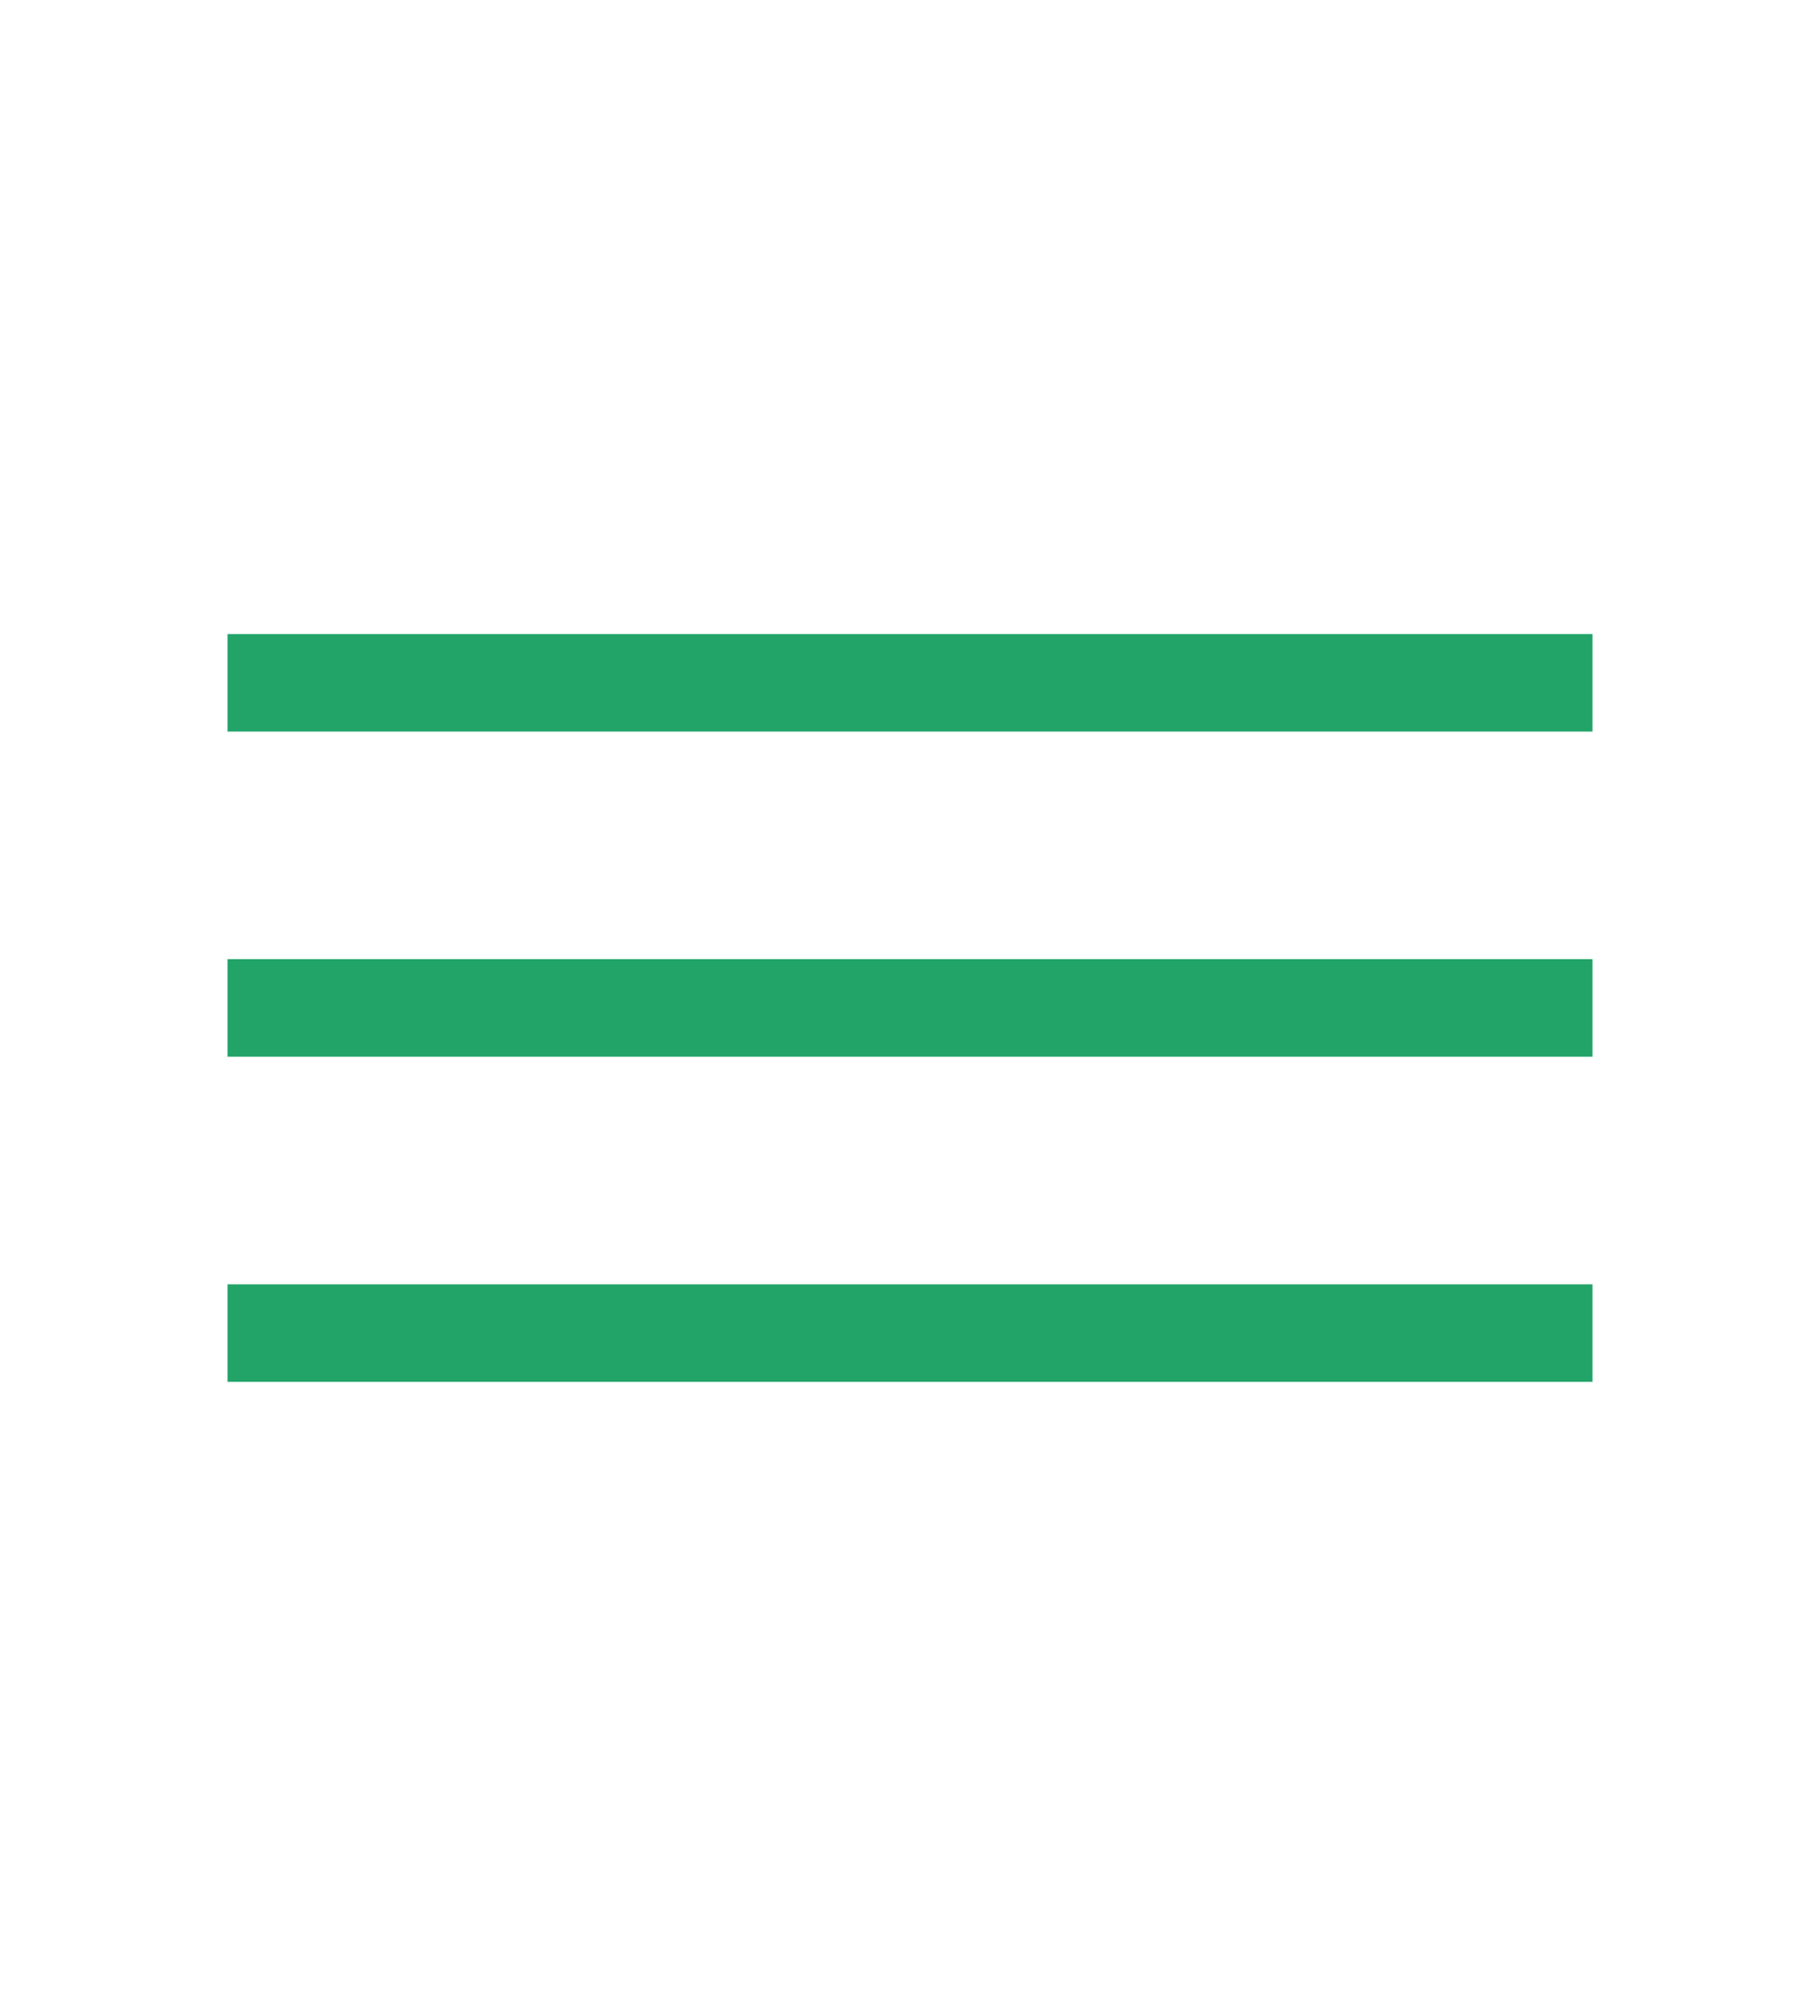
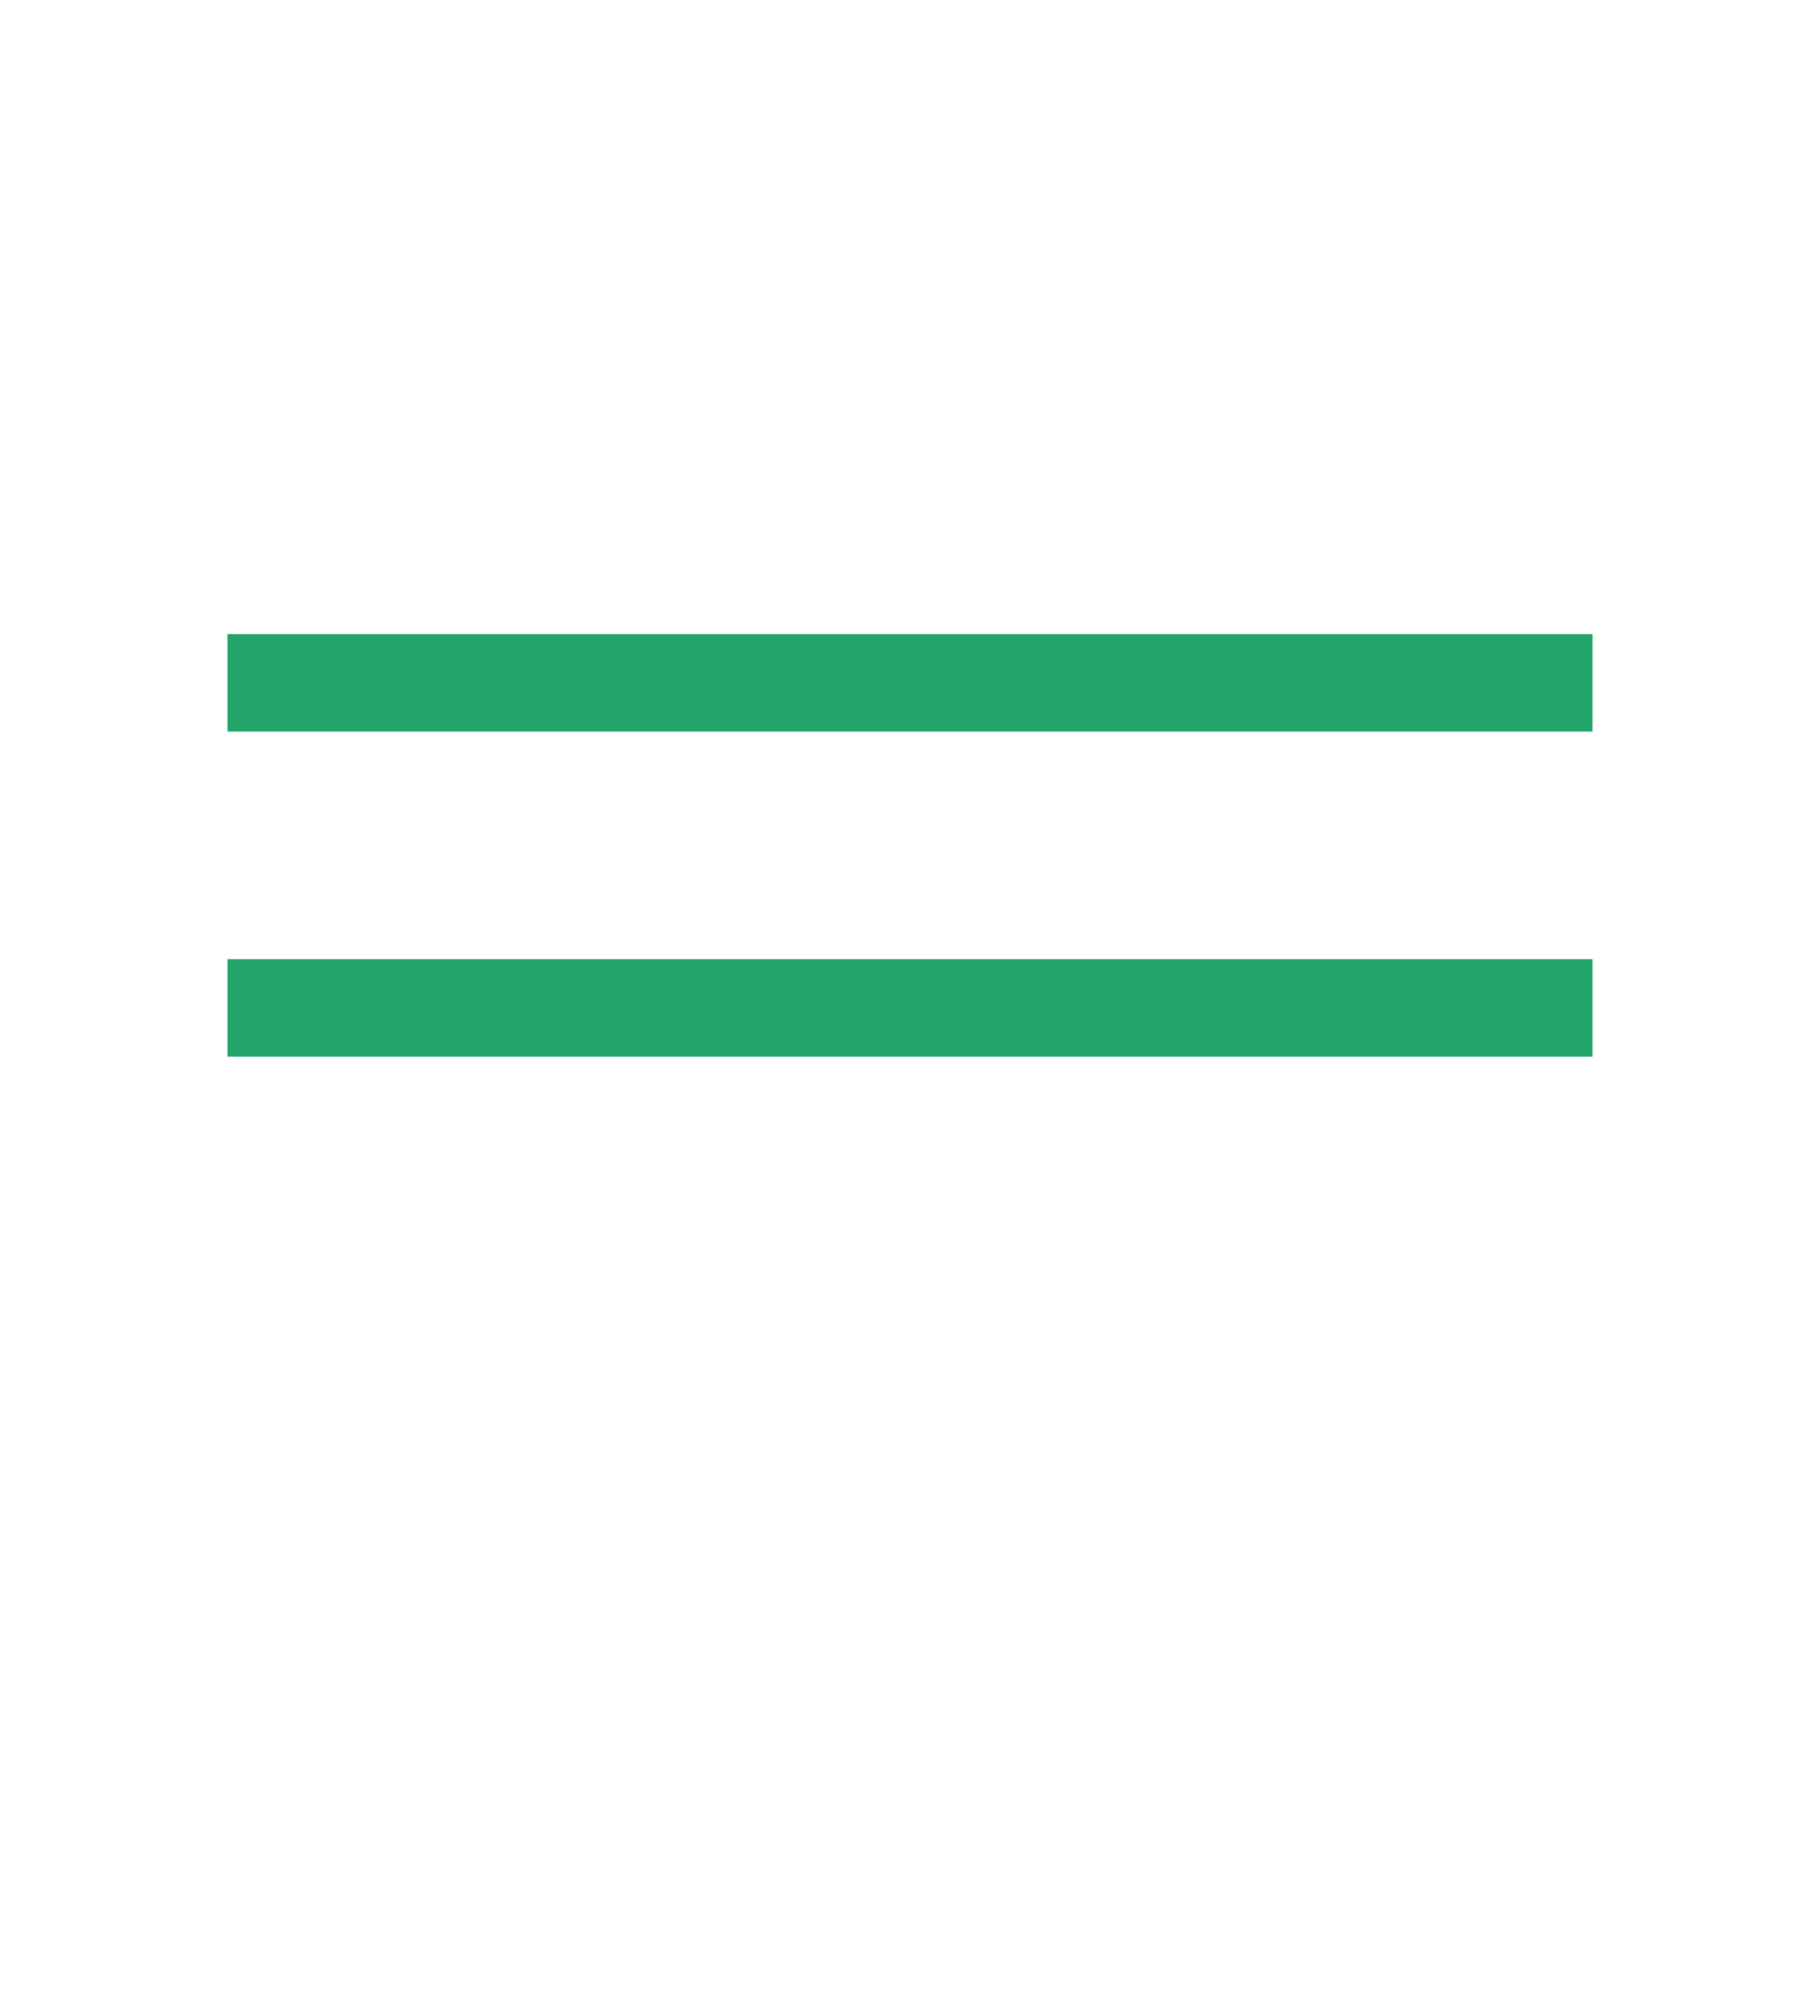
<svg xmlns="http://www.w3.org/2000/svg" width="28" height="31" viewBox="0 0 28 31" fill="none">
  <path d="M3.5 10.5L24.5 10.5" stroke="#22A469" stroke-width="1.5" stroke-linejoin="round" />
  <path d="M3.5 15.5L24.5 15.5" stroke="#22A469" stroke-width="1.5" stroke-linejoin="round" />
-   <path d="M3.5 20.5L24.5 20.5" stroke="#22A469" stroke-width="1.5" stroke-linejoin="round" />
</svg>